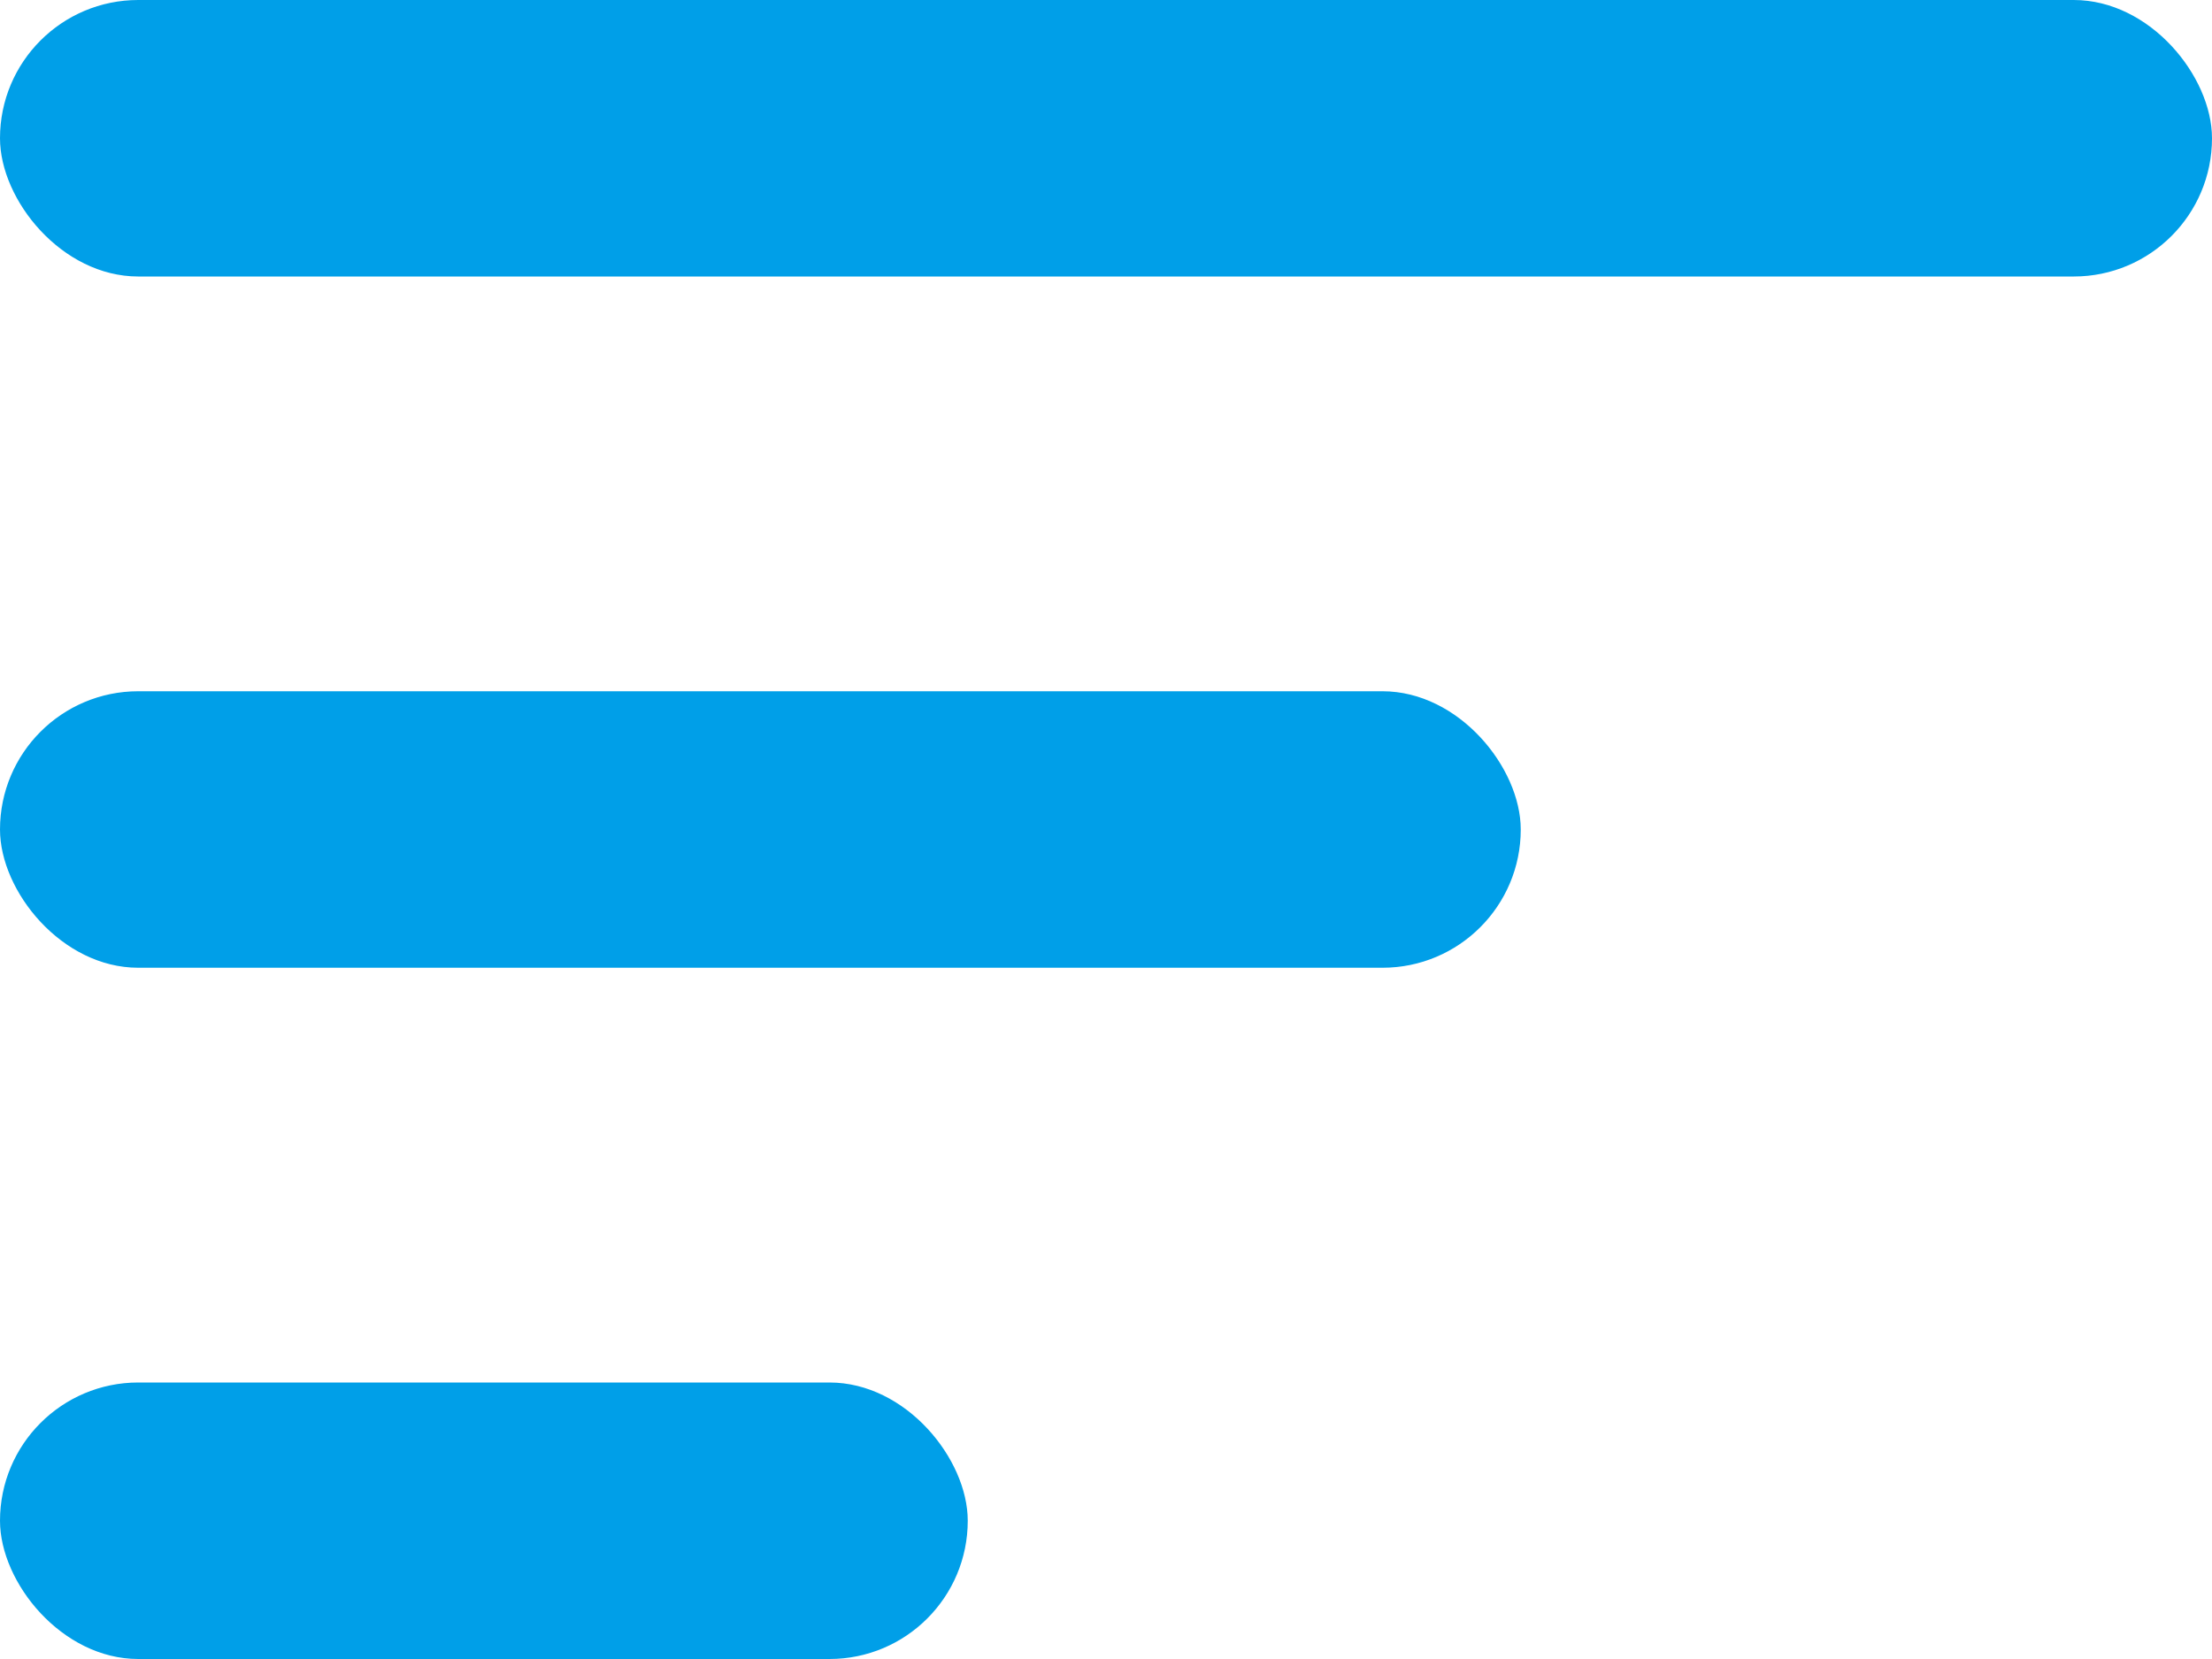
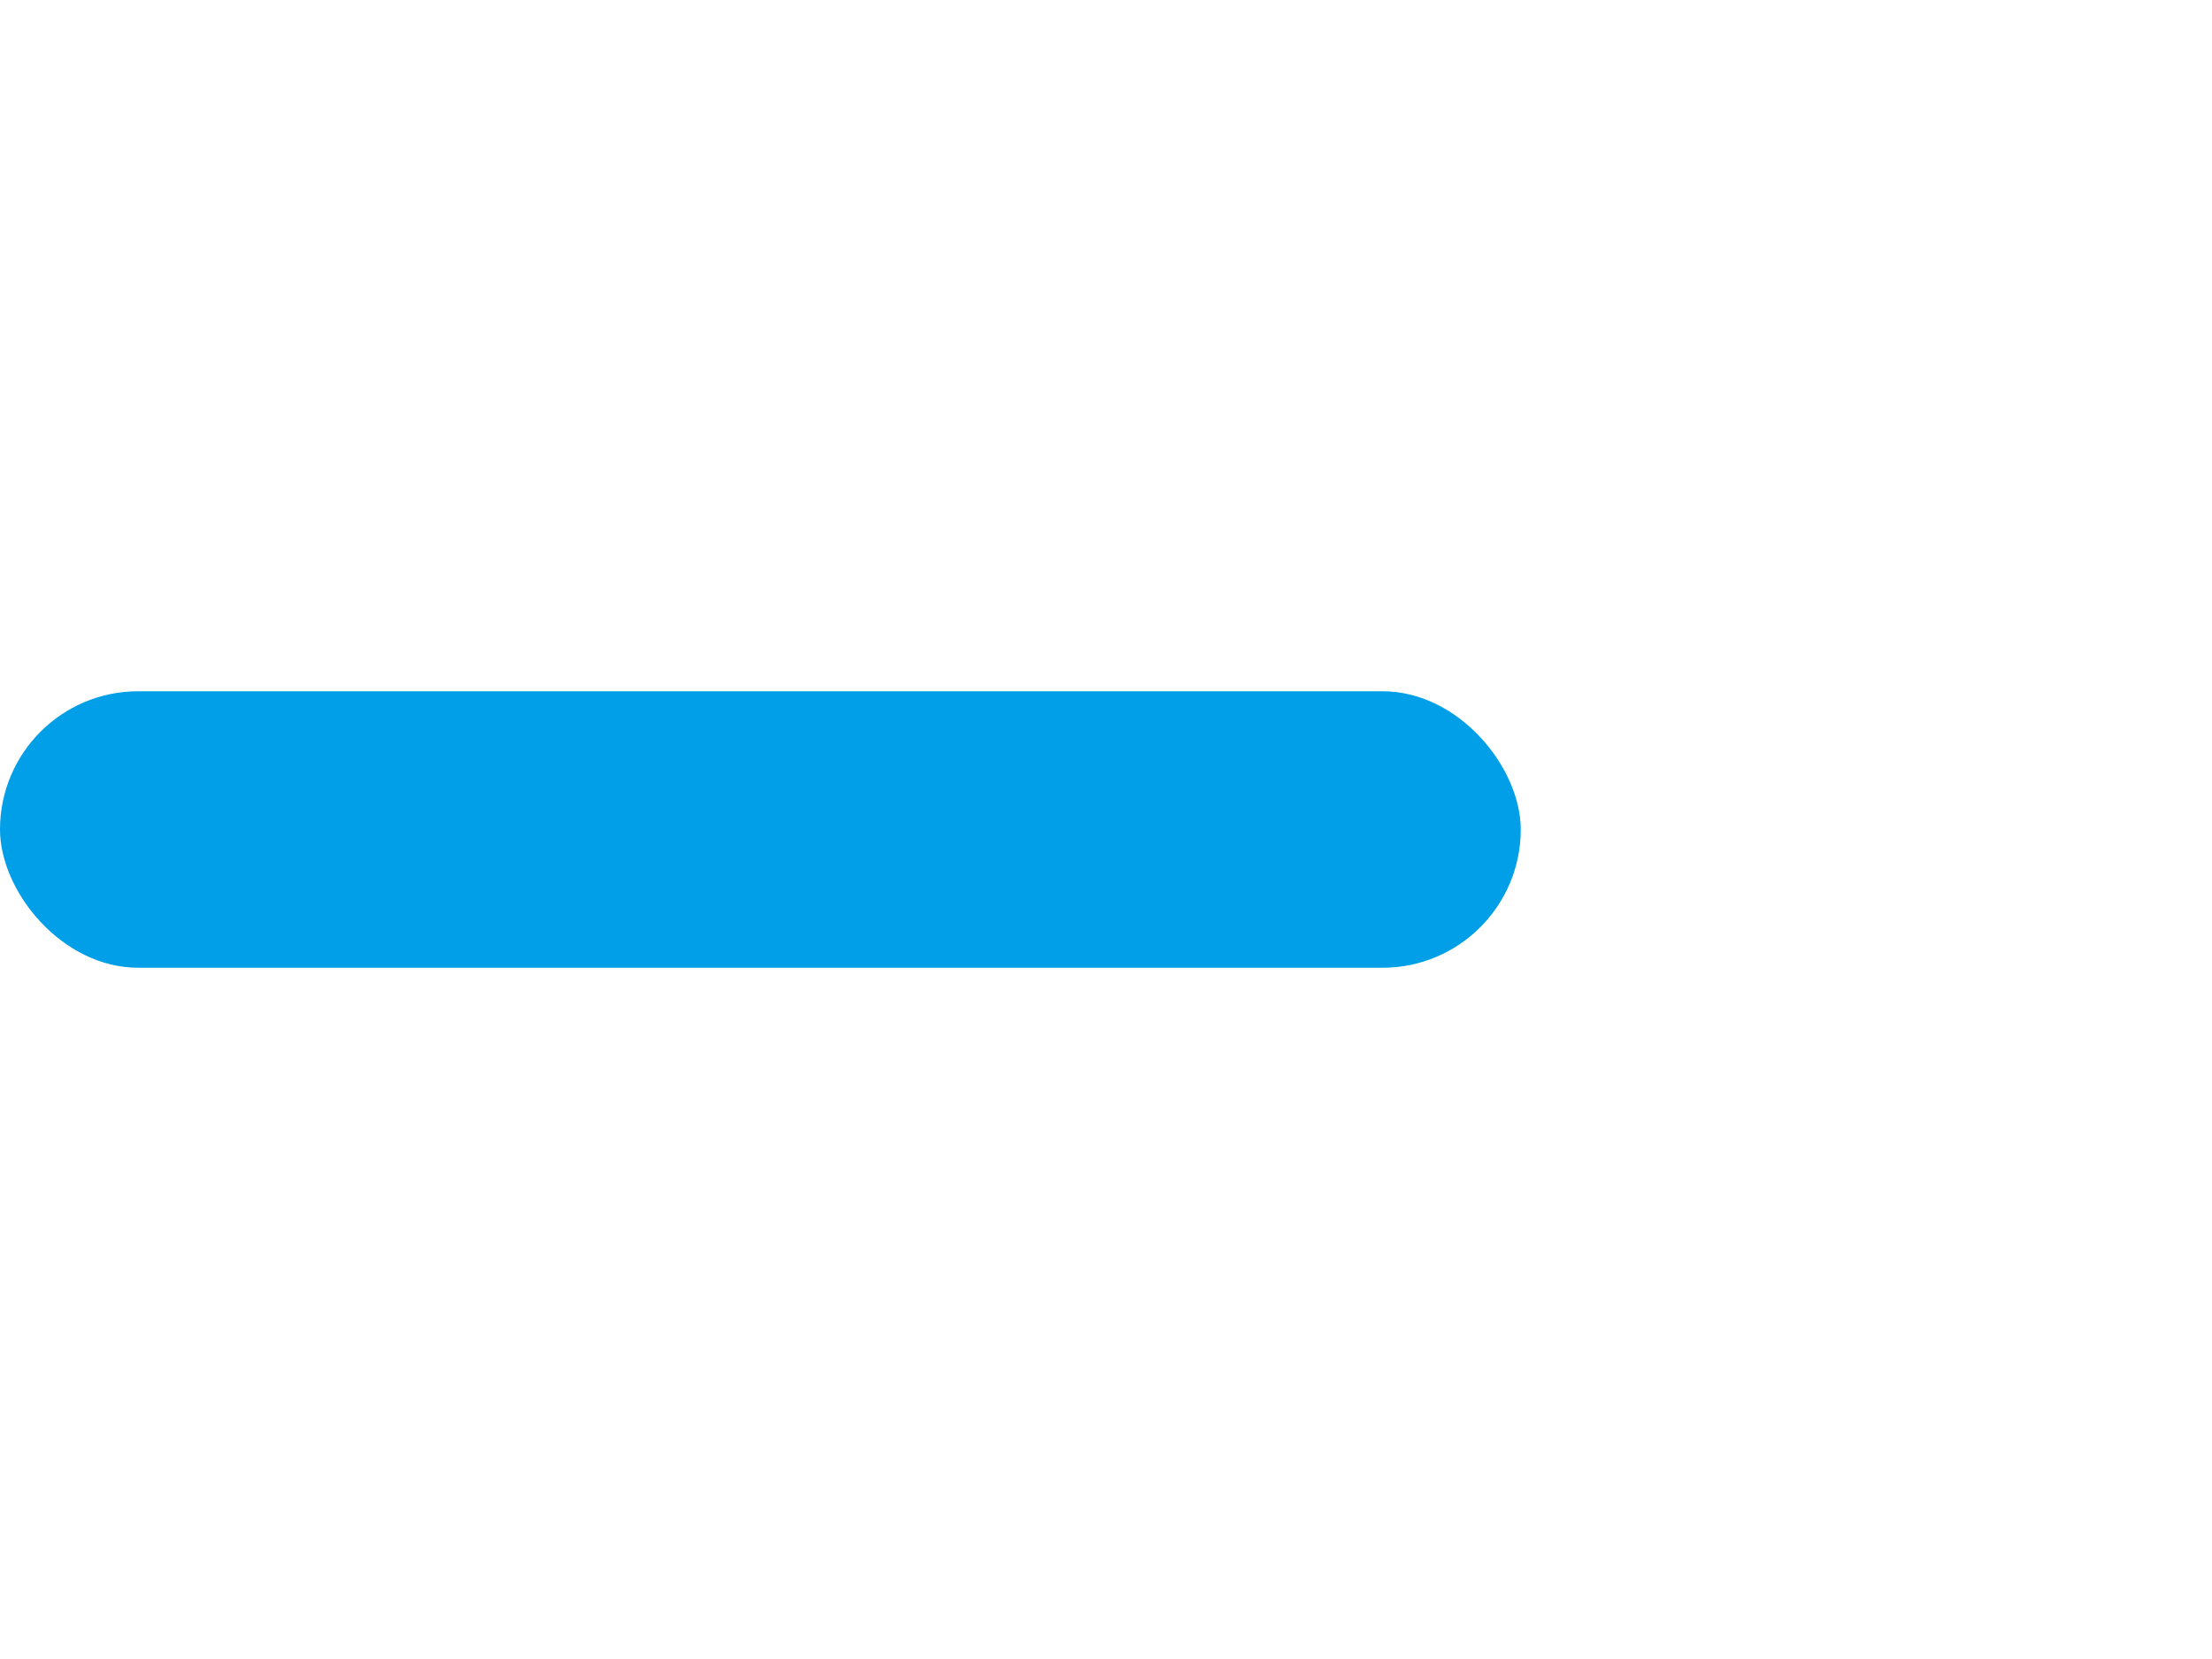
<svg xmlns="http://www.w3.org/2000/svg" width="16" height="12" viewBox="0 0 16 12">
  <g fill="#009FE8" fill-rule="nonzero">
-     <rect width="16" height="2" rx="1" />
    <rect width="11" height="2" y="5" rx="1" />
-     <rect width="7" height="2" y="10" rx="1" />
  </g>
</svg>